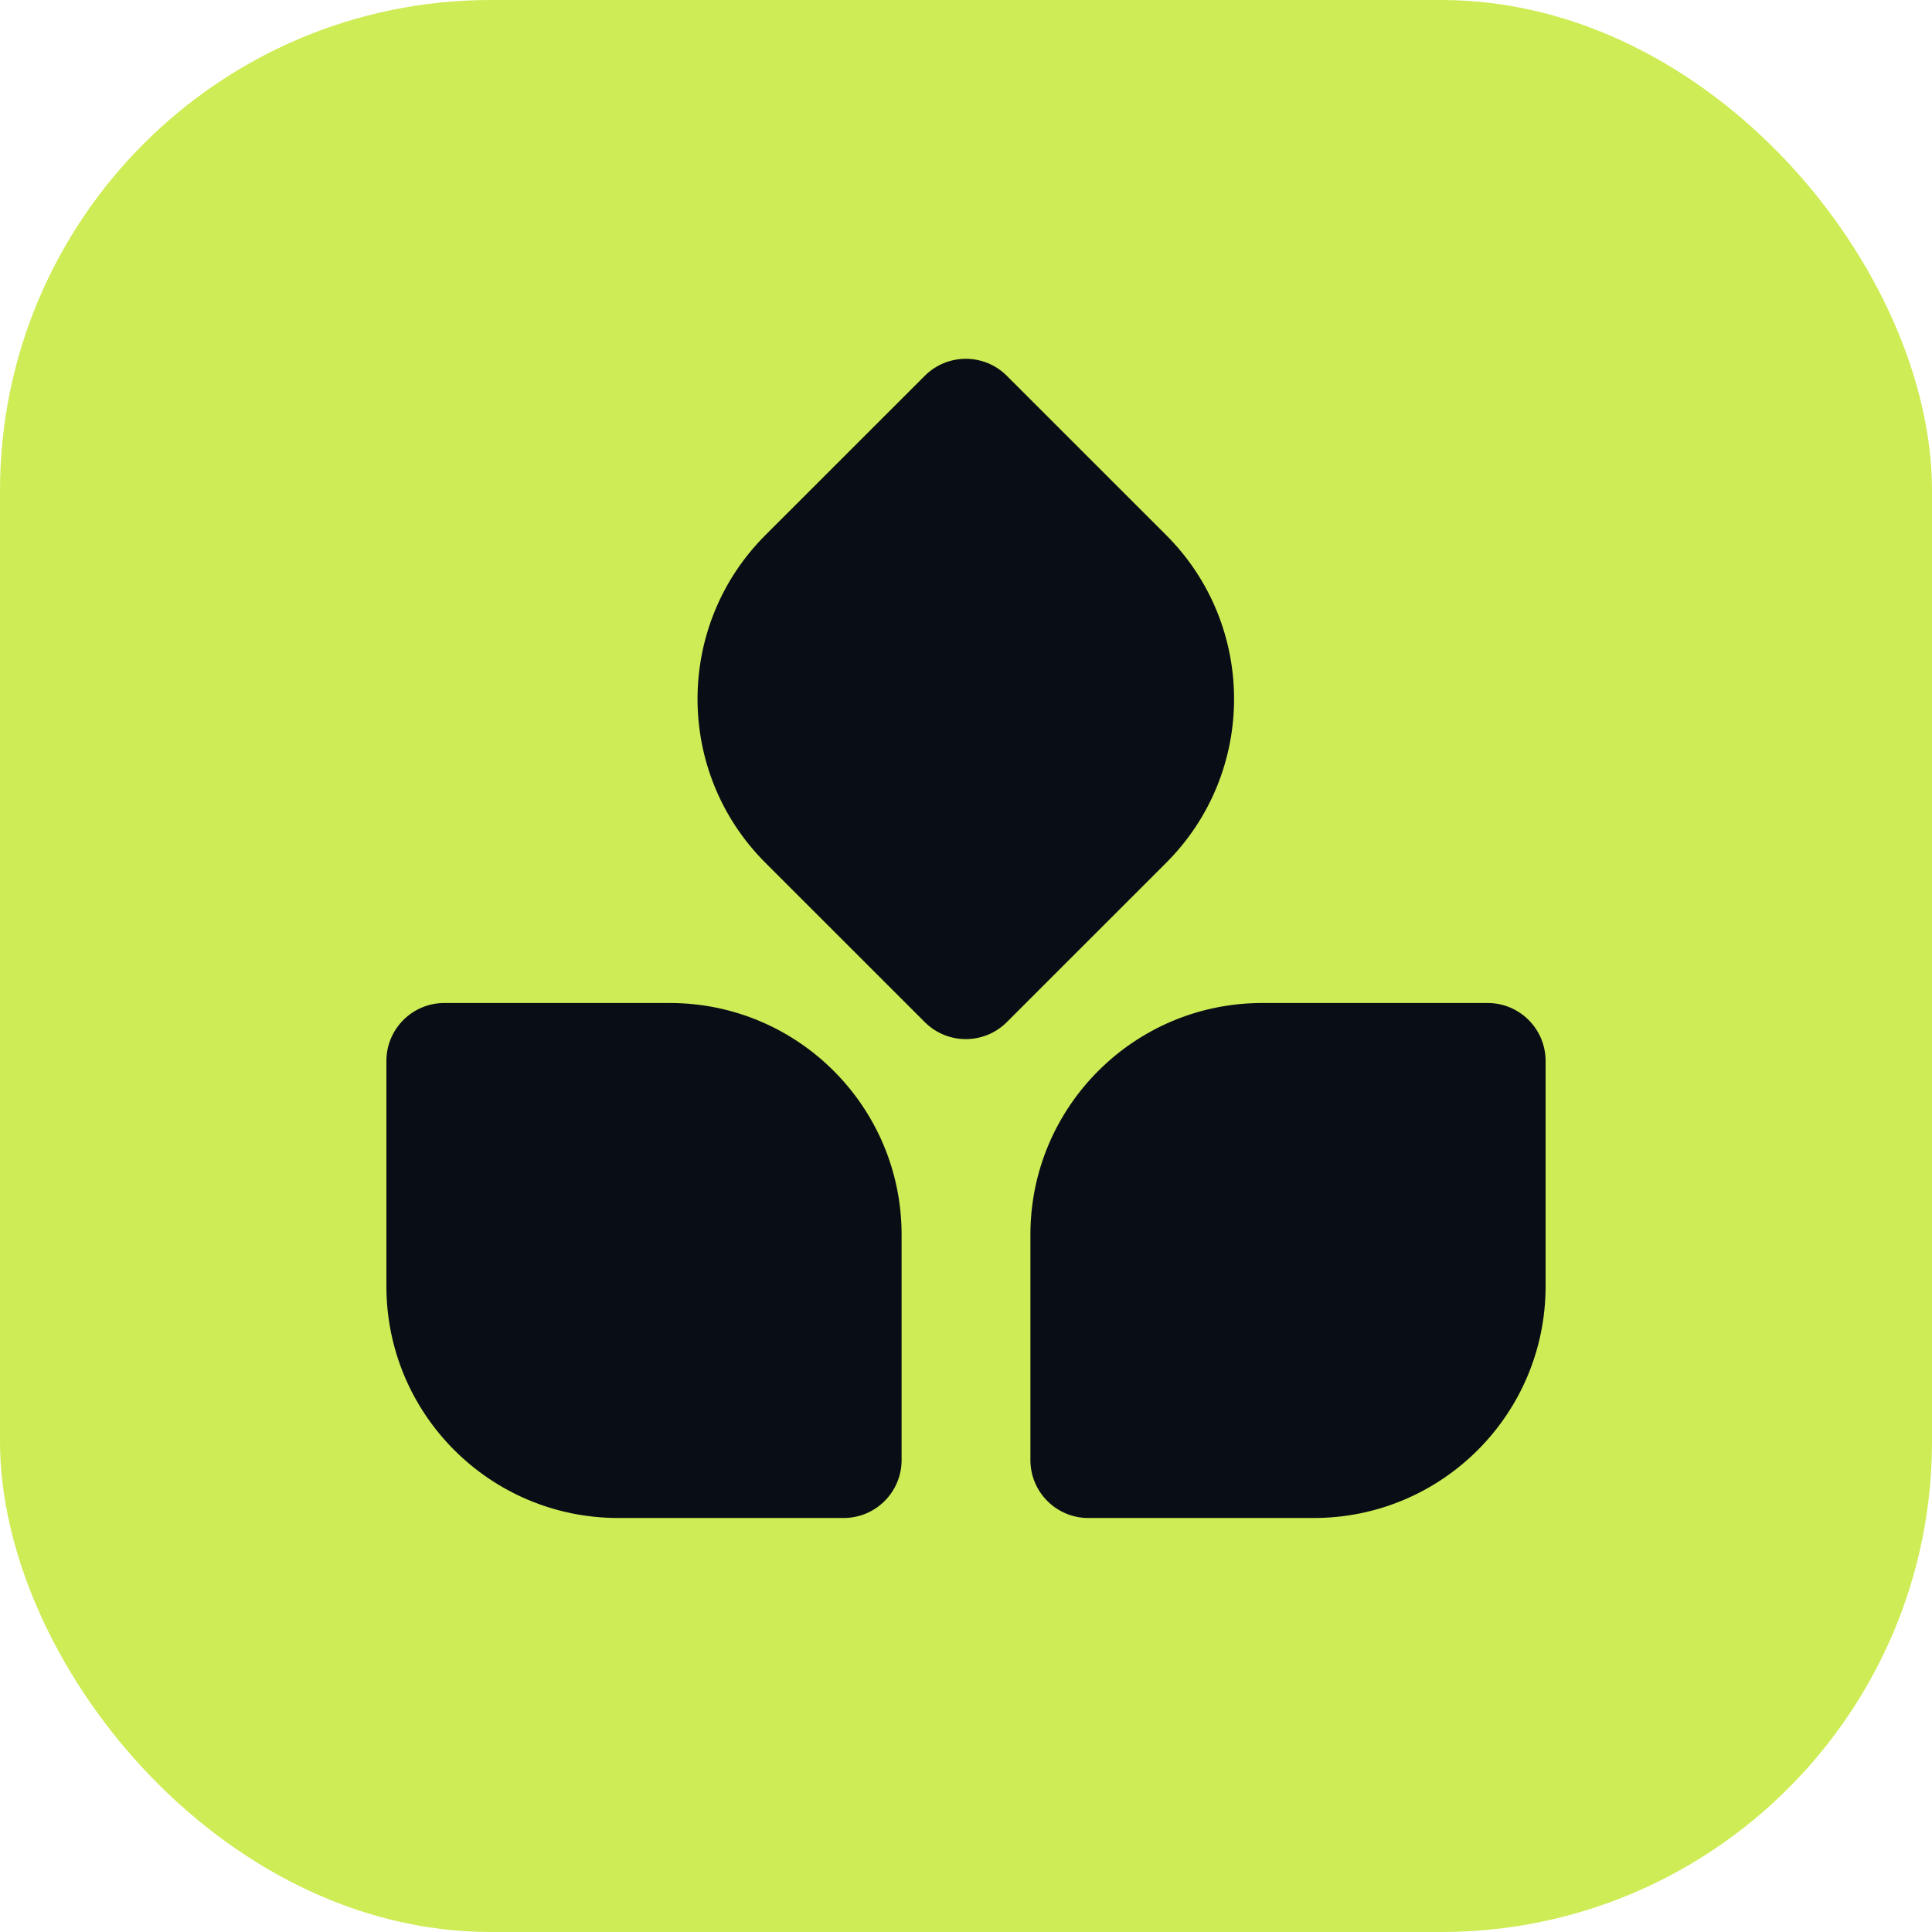
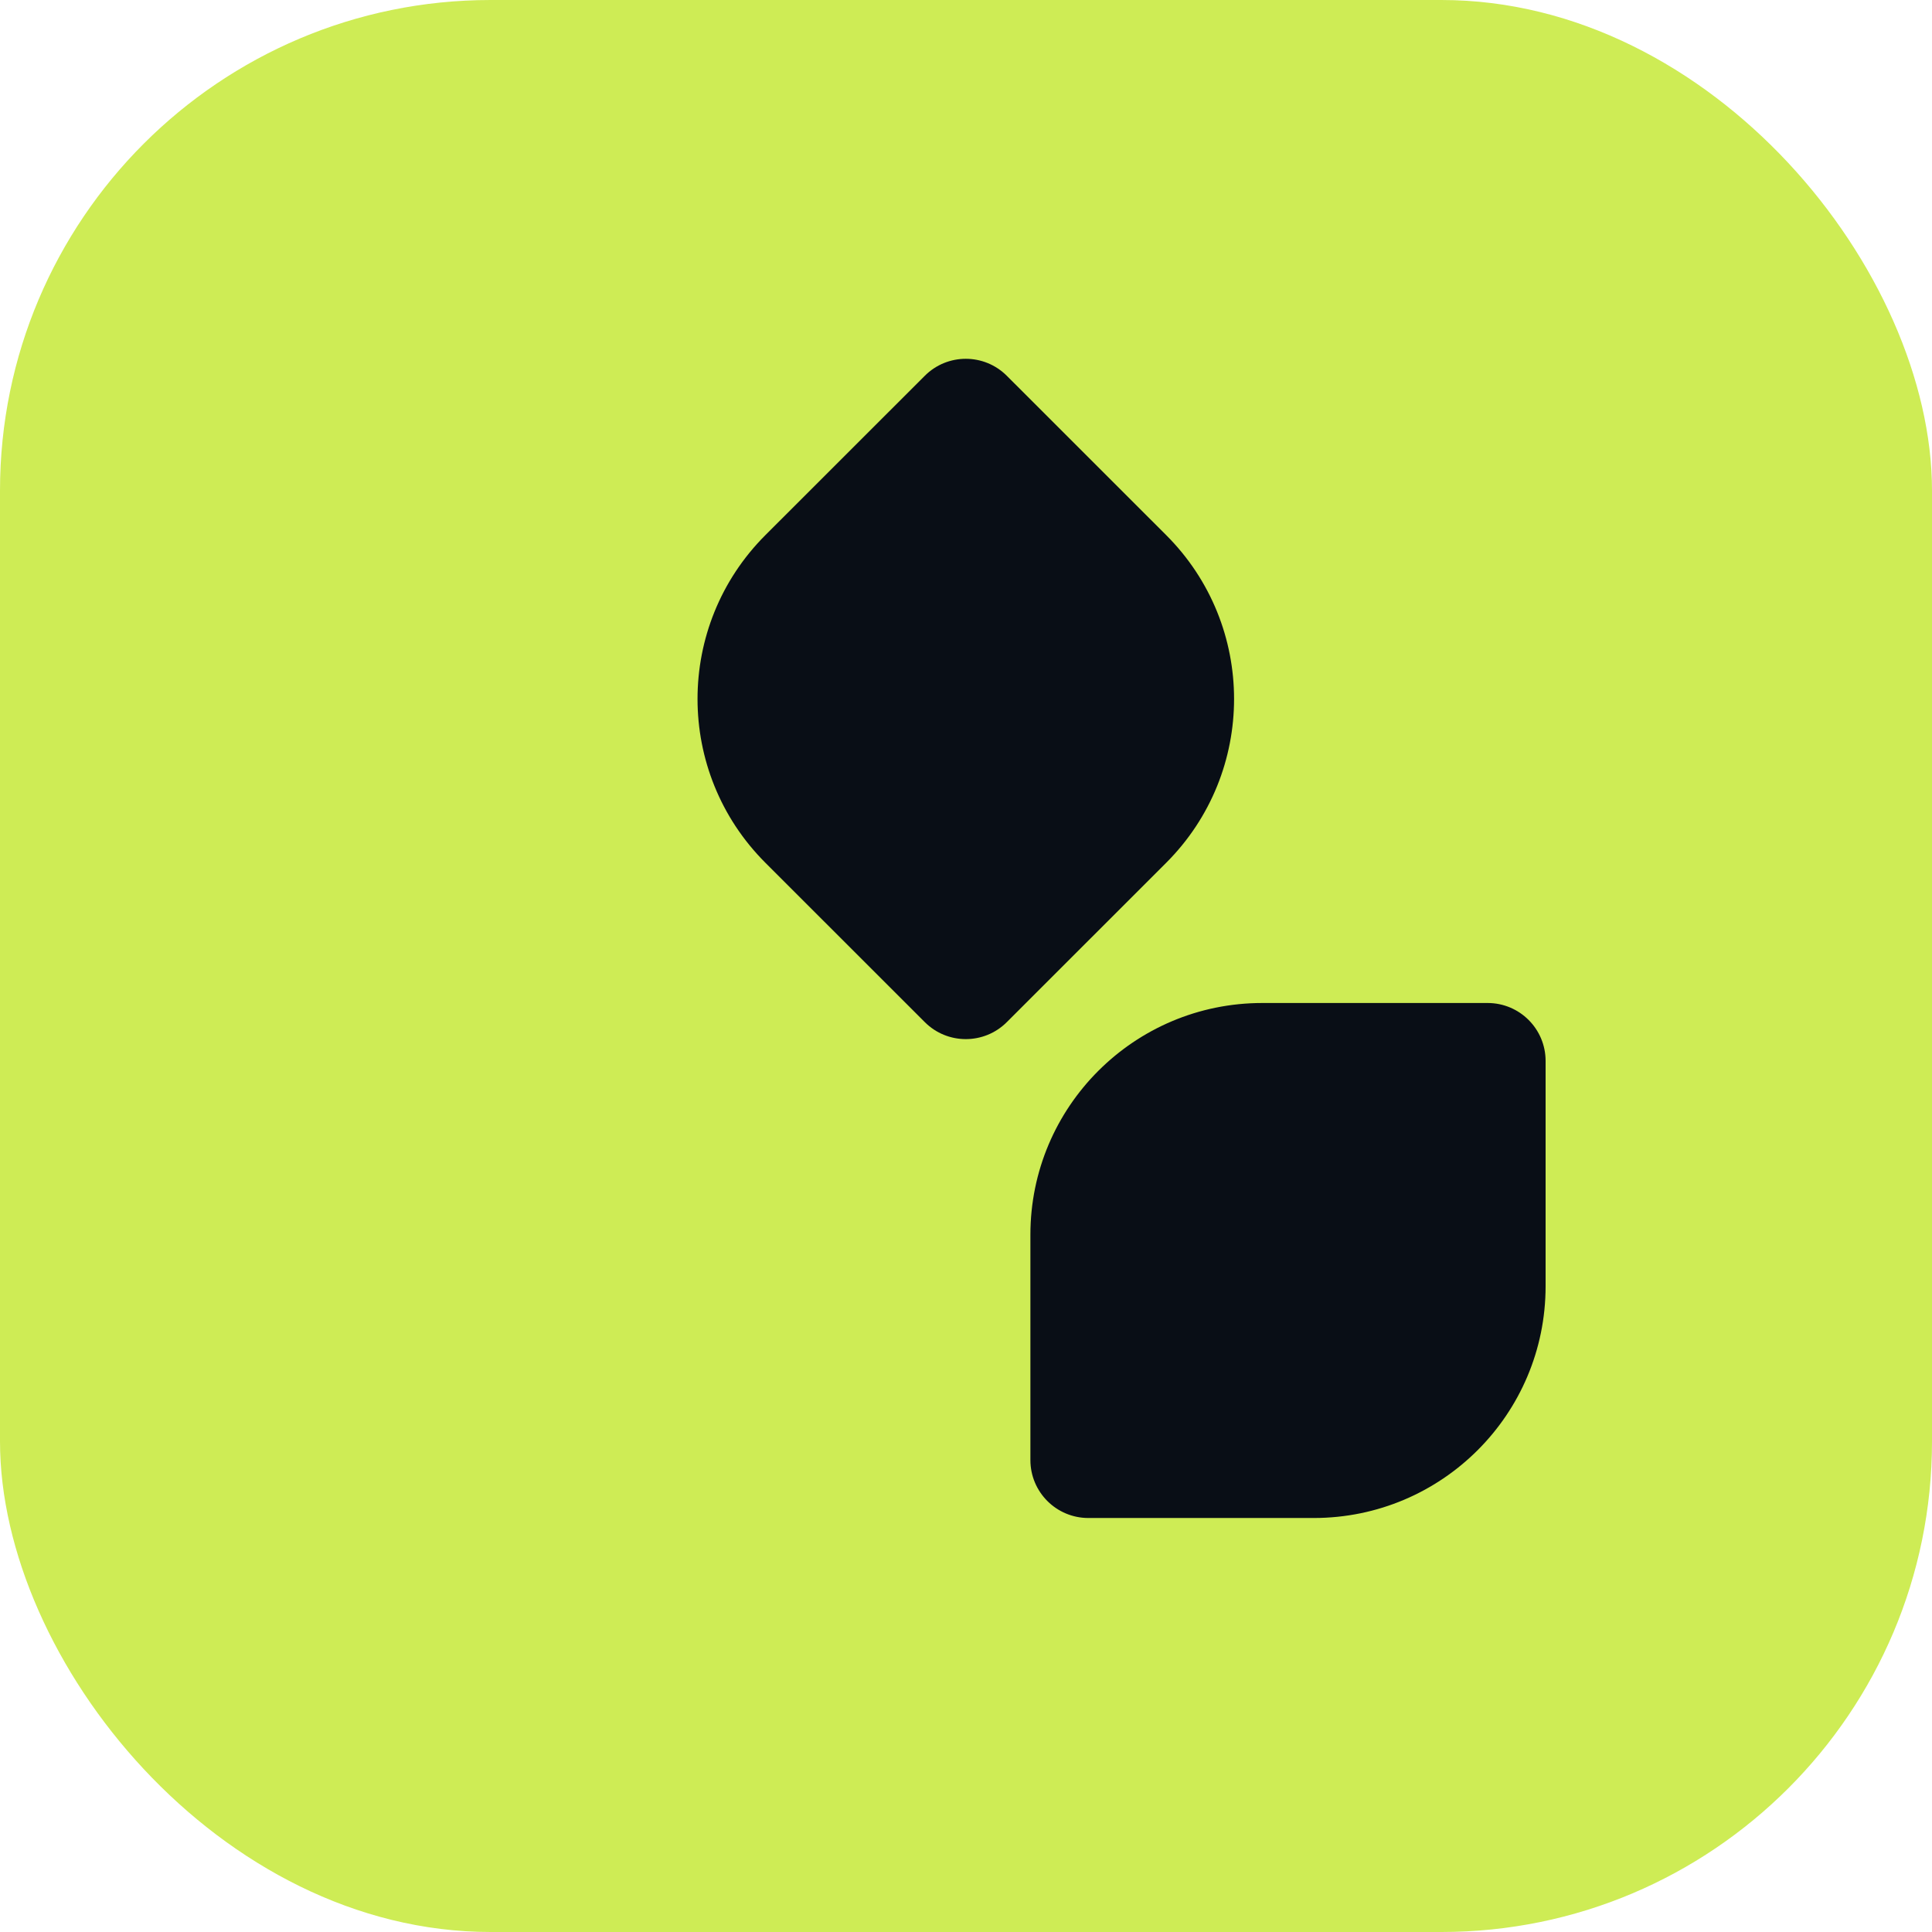
<svg xmlns="http://www.w3.org/2000/svg" width="126" height="126" viewBox="0 0 126 126" fill="none">
  <rect width="126" height="126" rx="32" fill="#CEEC55" />
  <path d="M67.2 80.527C67.2 72.18 73.969 65.413 82.32 65.413H97.02C99.108 65.413 100.8 67.105 100.8 69.192V83.886C100.8 92.233 94.031 99 85.68 99H70.98C68.892 99 67.2 97.308 67.2 95.221V80.527Z" fill="#090E16" />
-   <path d="M58.8 80.527C58.8 72.18 52.031 65.413 43.68 65.413H28.98C26.892 65.413 25.2 67.105 25.2 69.192V83.886C25.2 92.233 31.97 99 40.32 99H55.02C57.108 99 58.8 97.308 58.8 95.221V80.527Z" fill="#090E16" />
  <path d="M49.919 34.897C44.015 40.799 44.015 50.369 49.919 56.271L60.314 66.662C61.79 68.137 64.183 68.137 65.66 66.662L76.054 56.271C81.959 50.369 81.959 40.799 76.054 34.897L65.66 24.507C64.183 23.031 61.79 23.031 60.314 24.507L49.919 34.897Z" fill="#090E16" />
</svg>